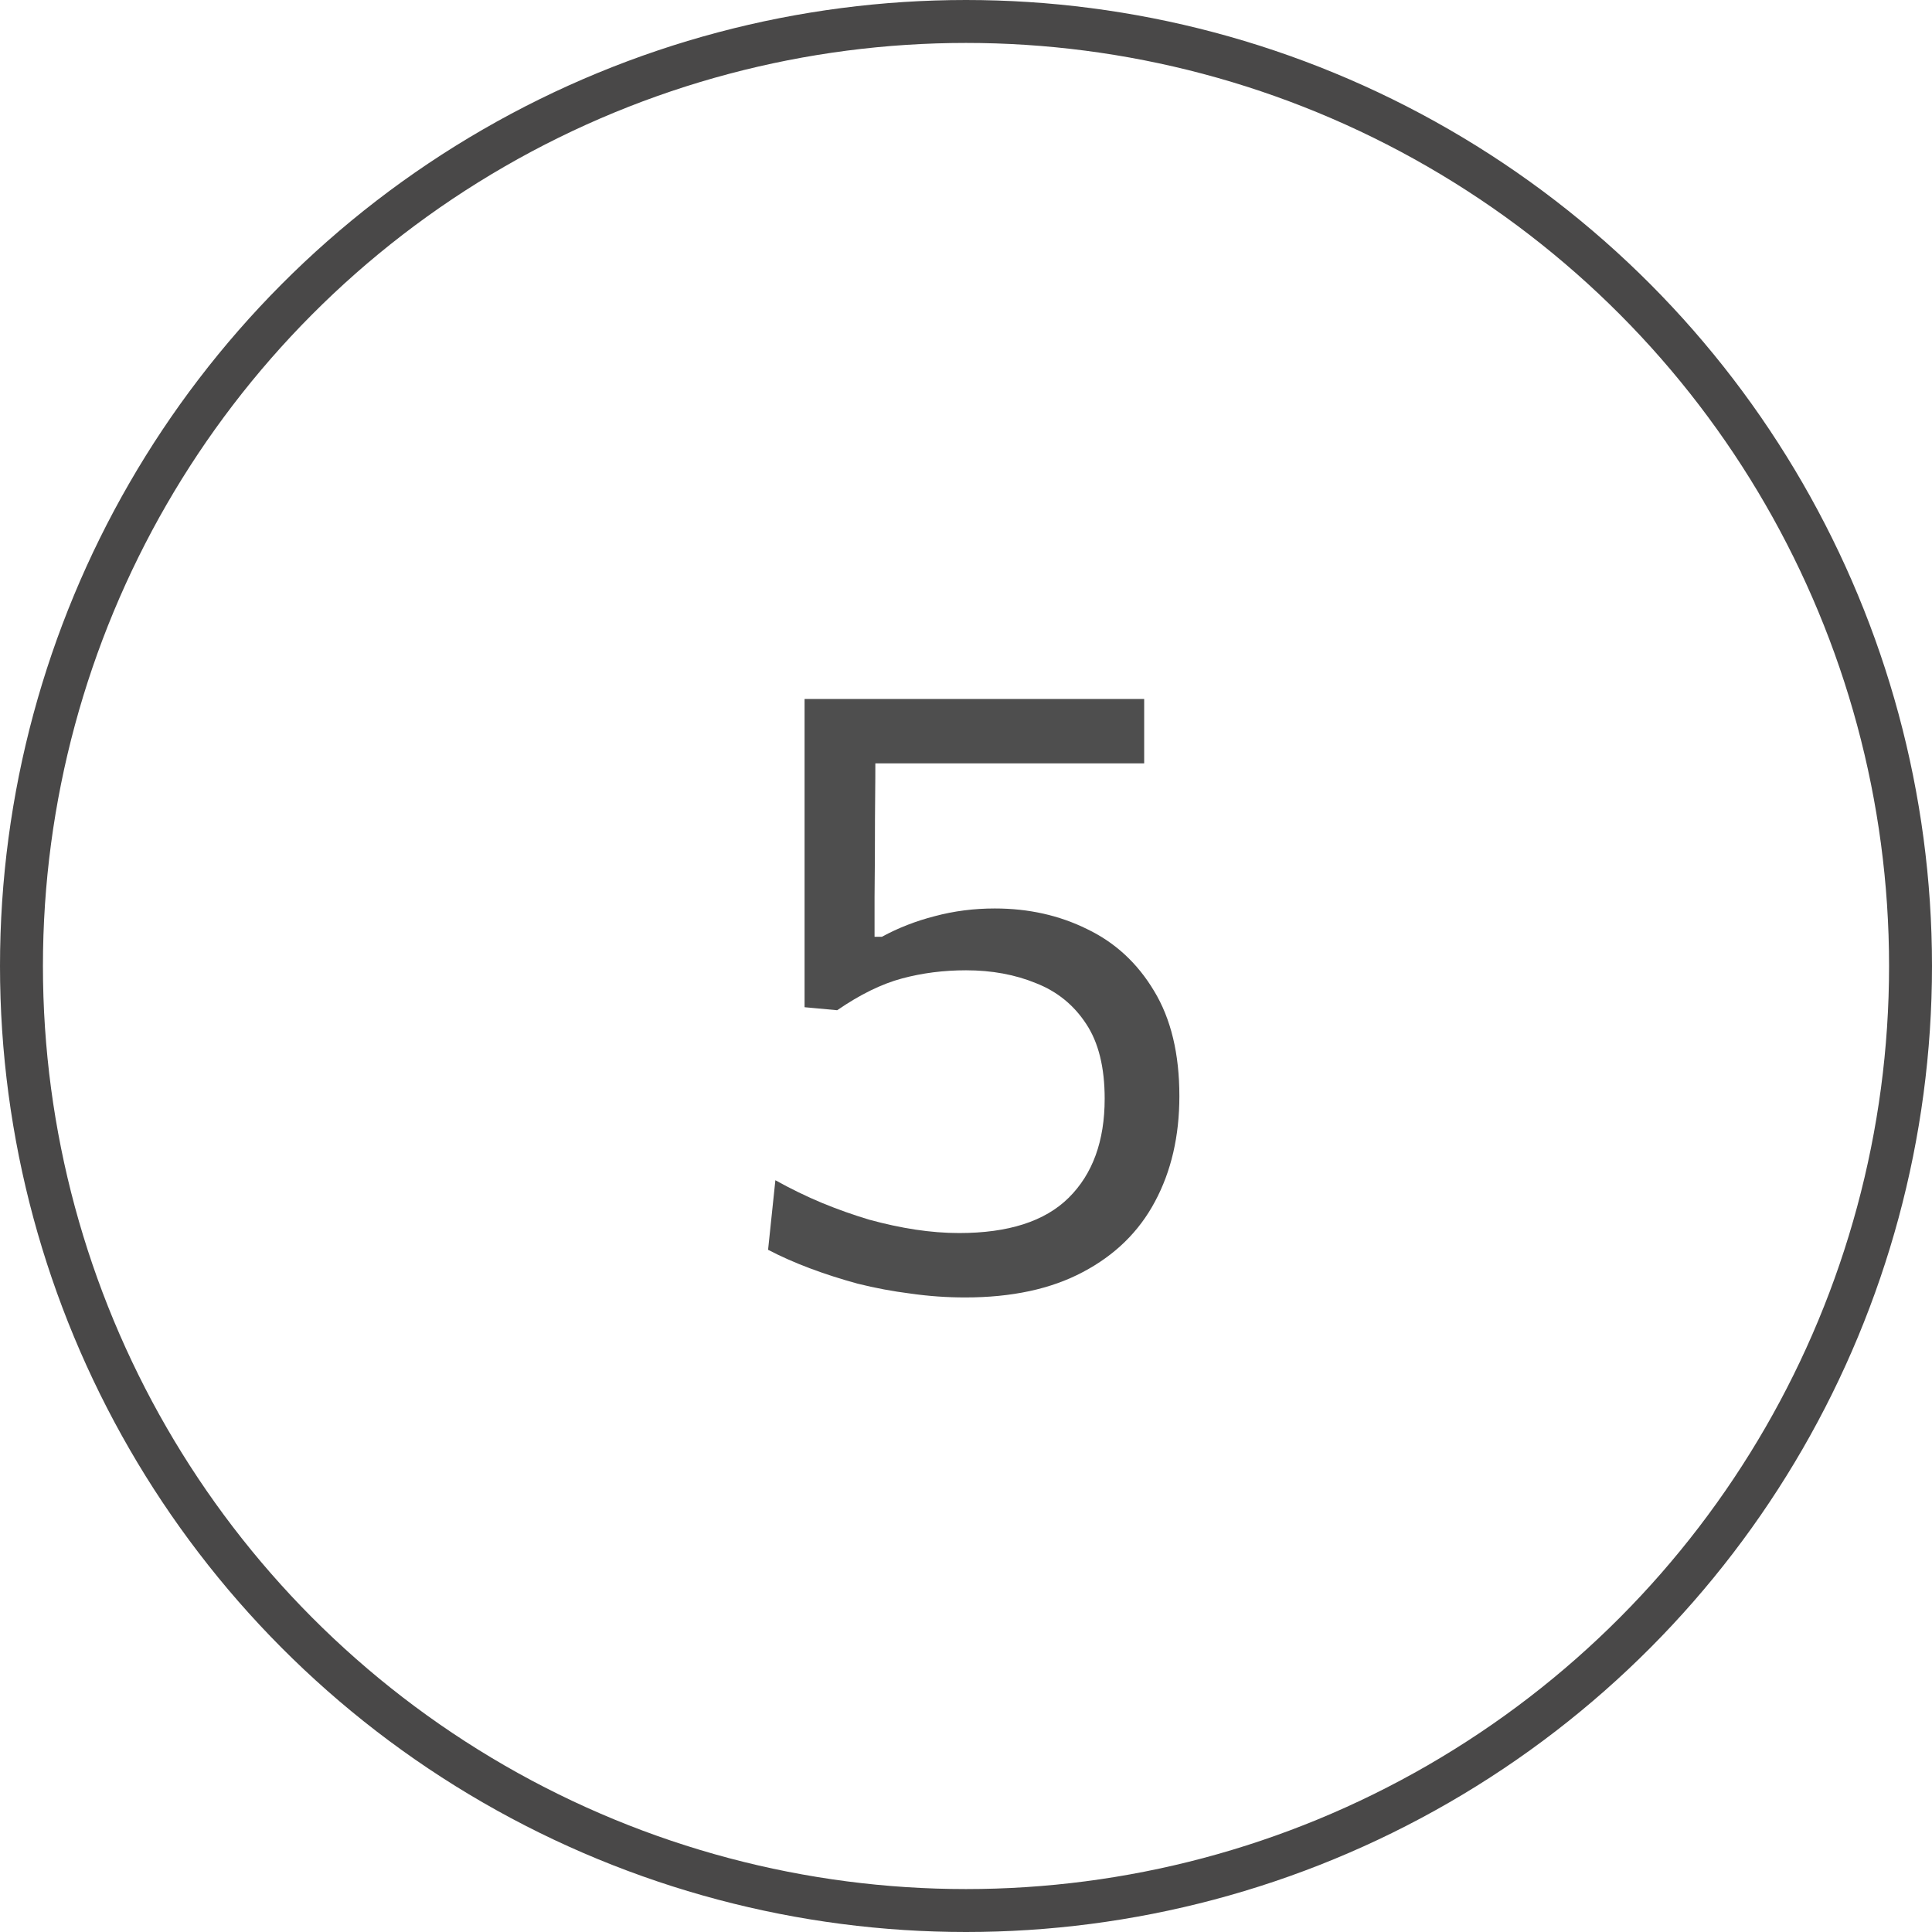
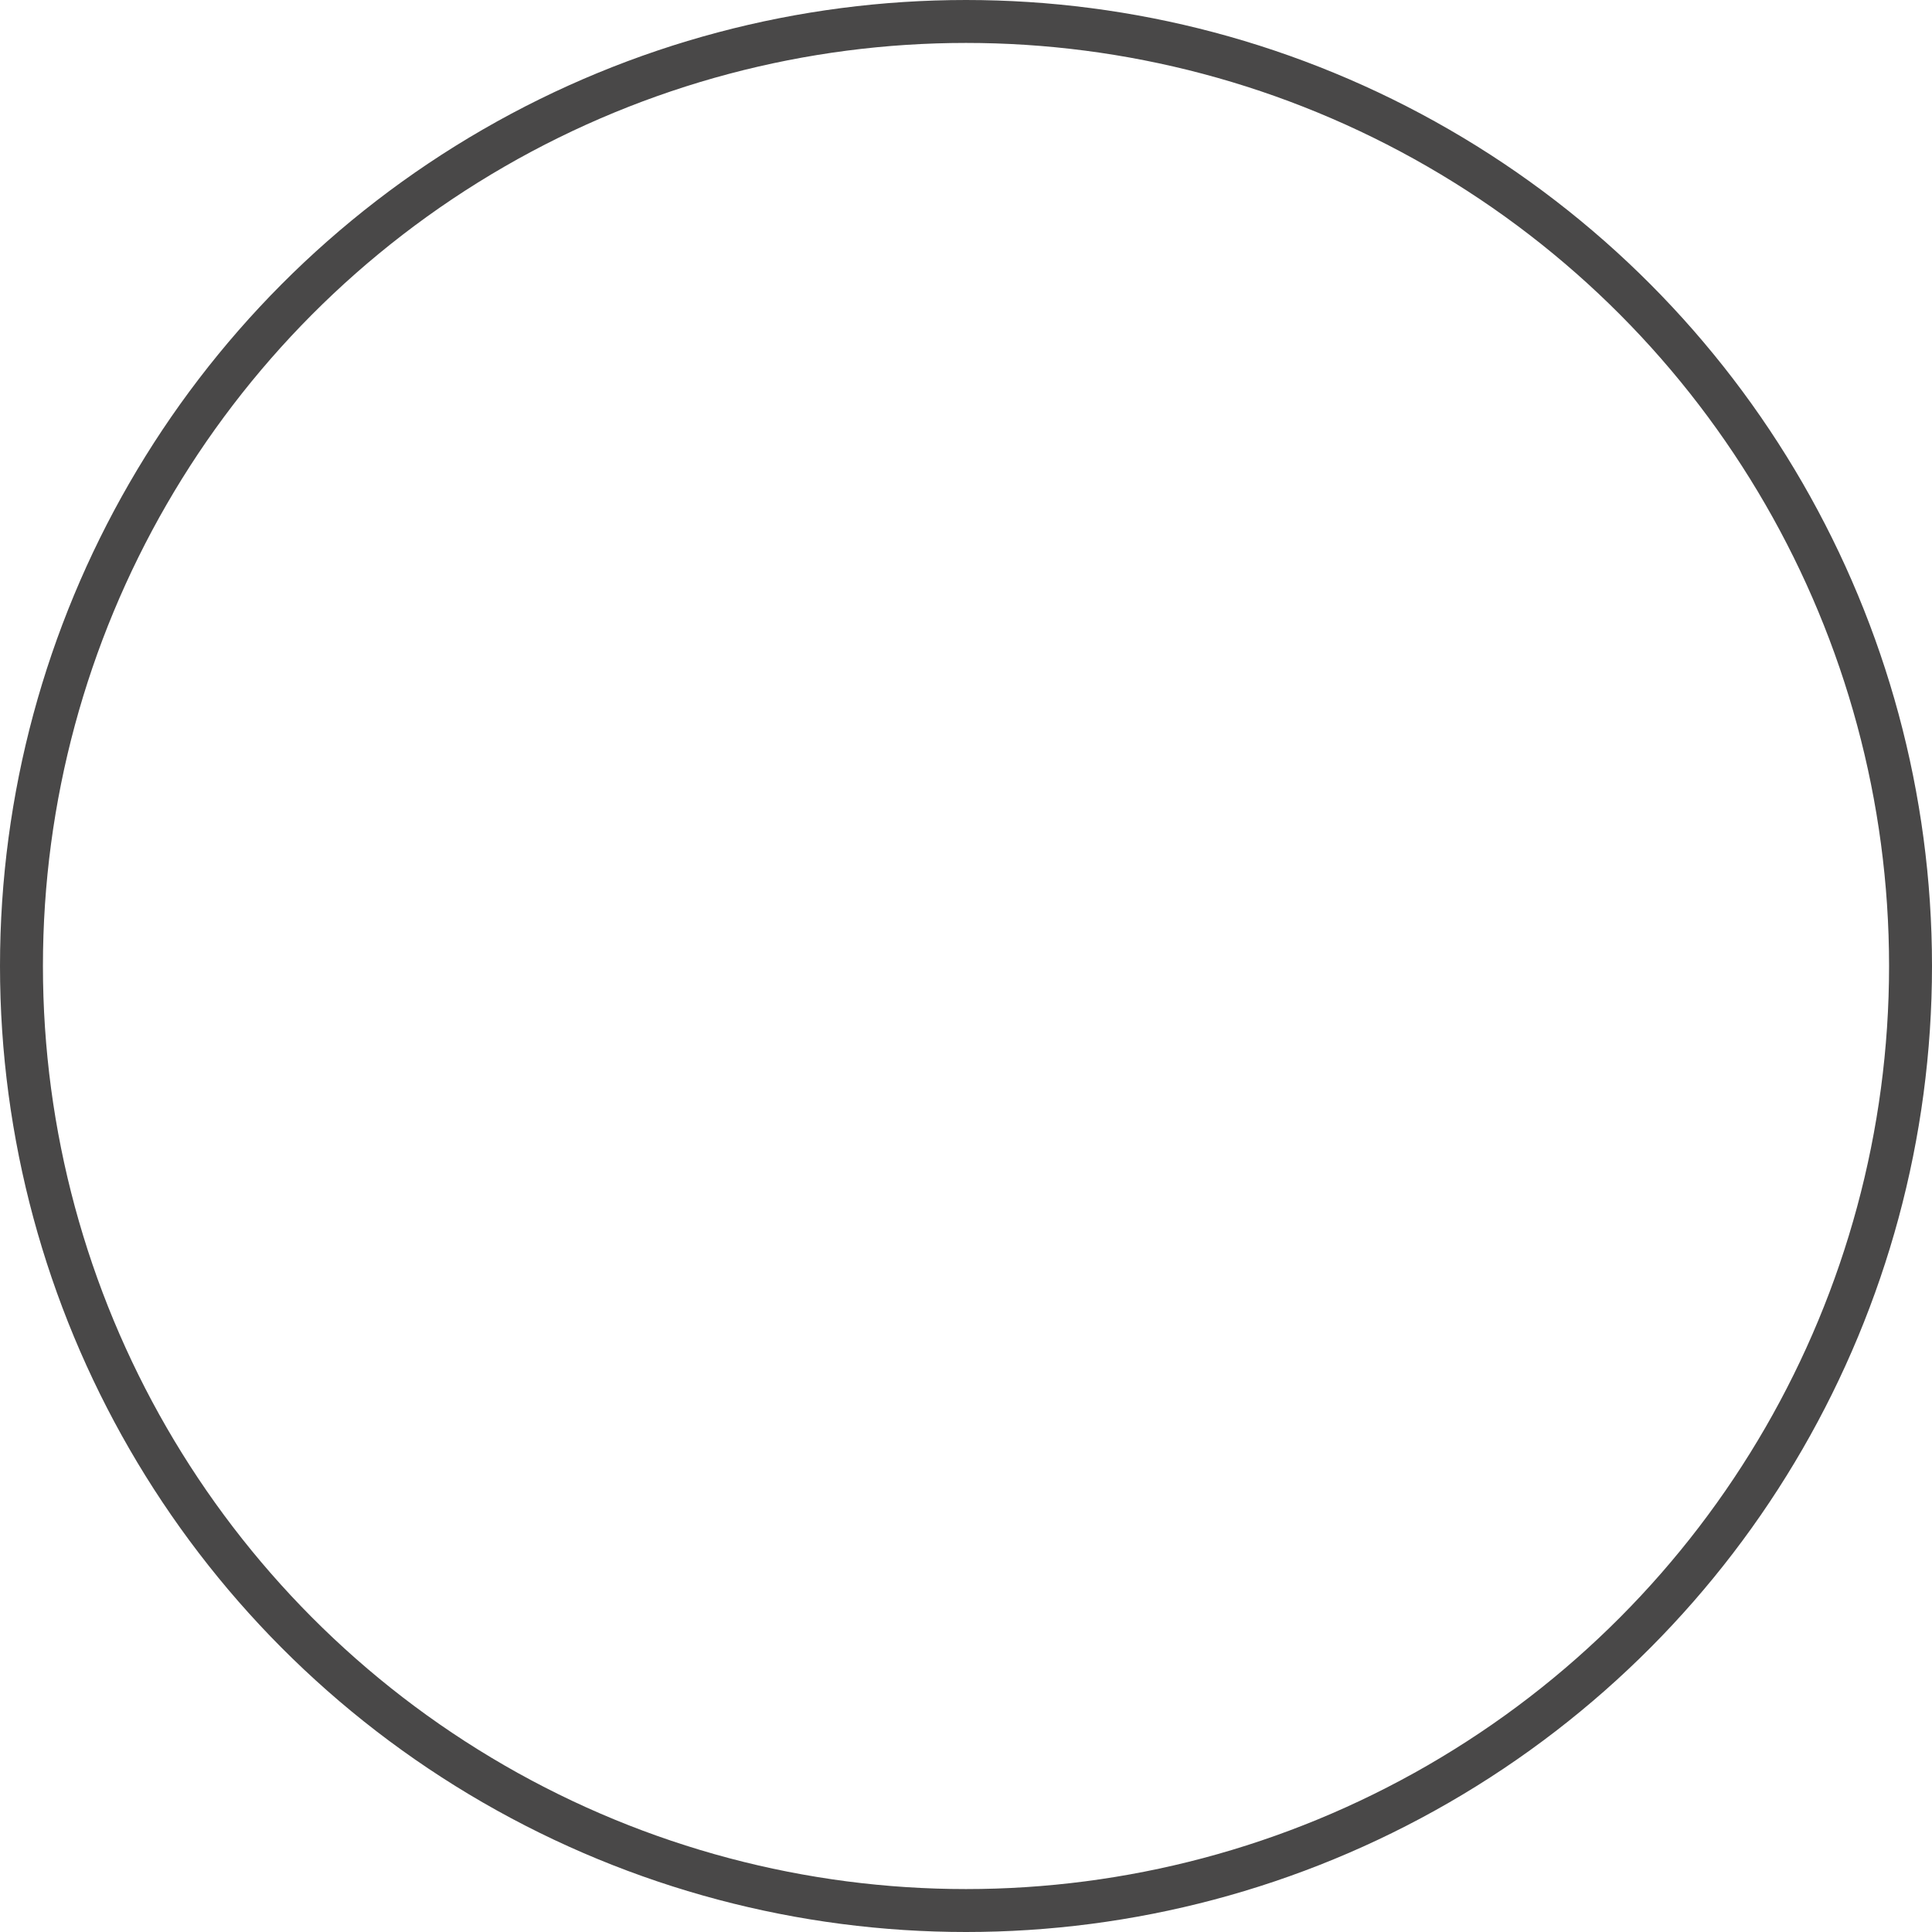
<svg xmlns="http://www.w3.org/2000/svg" width="45" height="45" viewBox="0 0 45 45" fill="none">
-   <path opacity="0.8" d="M22.48 30.22C22.053 30.22 21.63 30.19 21.21 30.13C20.79 30.077 20.38 30 19.98 29.9C19.587 29.793 19.213 29.673 18.86 29.54C18.507 29.407 18.183 29.263 17.89 29.11L18.06 27.49C18.42 27.69 18.783 27.867 19.15 28.02C19.523 28.173 19.89 28.303 20.25 28.41C20.617 28.51 20.973 28.587 21.32 28.64C21.673 28.693 22.013 28.72 22.34 28.72C23.487 28.72 24.337 28.447 24.89 27.9C25.45 27.347 25.73 26.577 25.73 25.59C25.73 24.863 25.587 24.283 25.3 23.85C25.013 23.41 24.623 23.093 24.13 22.9C23.643 22.7 23.1 22.6 22.5 22.6C21.98 22.6 21.483 22.663 21.01 22.79C20.537 22.917 20.033 23.163 19.5 23.53L18.74 23.46V21.32C18.74 20.42 18.74 19.55 18.74 18.71C18.74 17.863 18.74 17.053 18.74 16.28H26.65V17.78C25.85 17.78 25.043 17.78 24.23 17.78C23.423 17.78 22.62 17.78 21.82 17.78H19.79L20.39 17.2C20.39 17.82 20.387 18.44 20.38 19.06C20.38 19.673 20.377 20.287 20.37 20.9V21.82H20.54C20.92 21.613 21.33 21.453 21.77 21.34C22.217 21.22 22.683 21.16 23.17 21.16C23.957 21.16 24.673 21.32 25.32 21.64C25.973 21.953 26.493 22.433 26.88 23.08C27.273 23.727 27.47 24.543 27.47 25.53C27.47 26.463 27.28 27.283 26.9 27.99C26.527 28.69 25.967 29.237 25.22 29.63C24.48 30.023 23.567 30.22 22.48 30.22Z" fill="#222222" />
  <circle cx="22.5" cy="22.5" r="22" stroke="#494848" />
</svg>